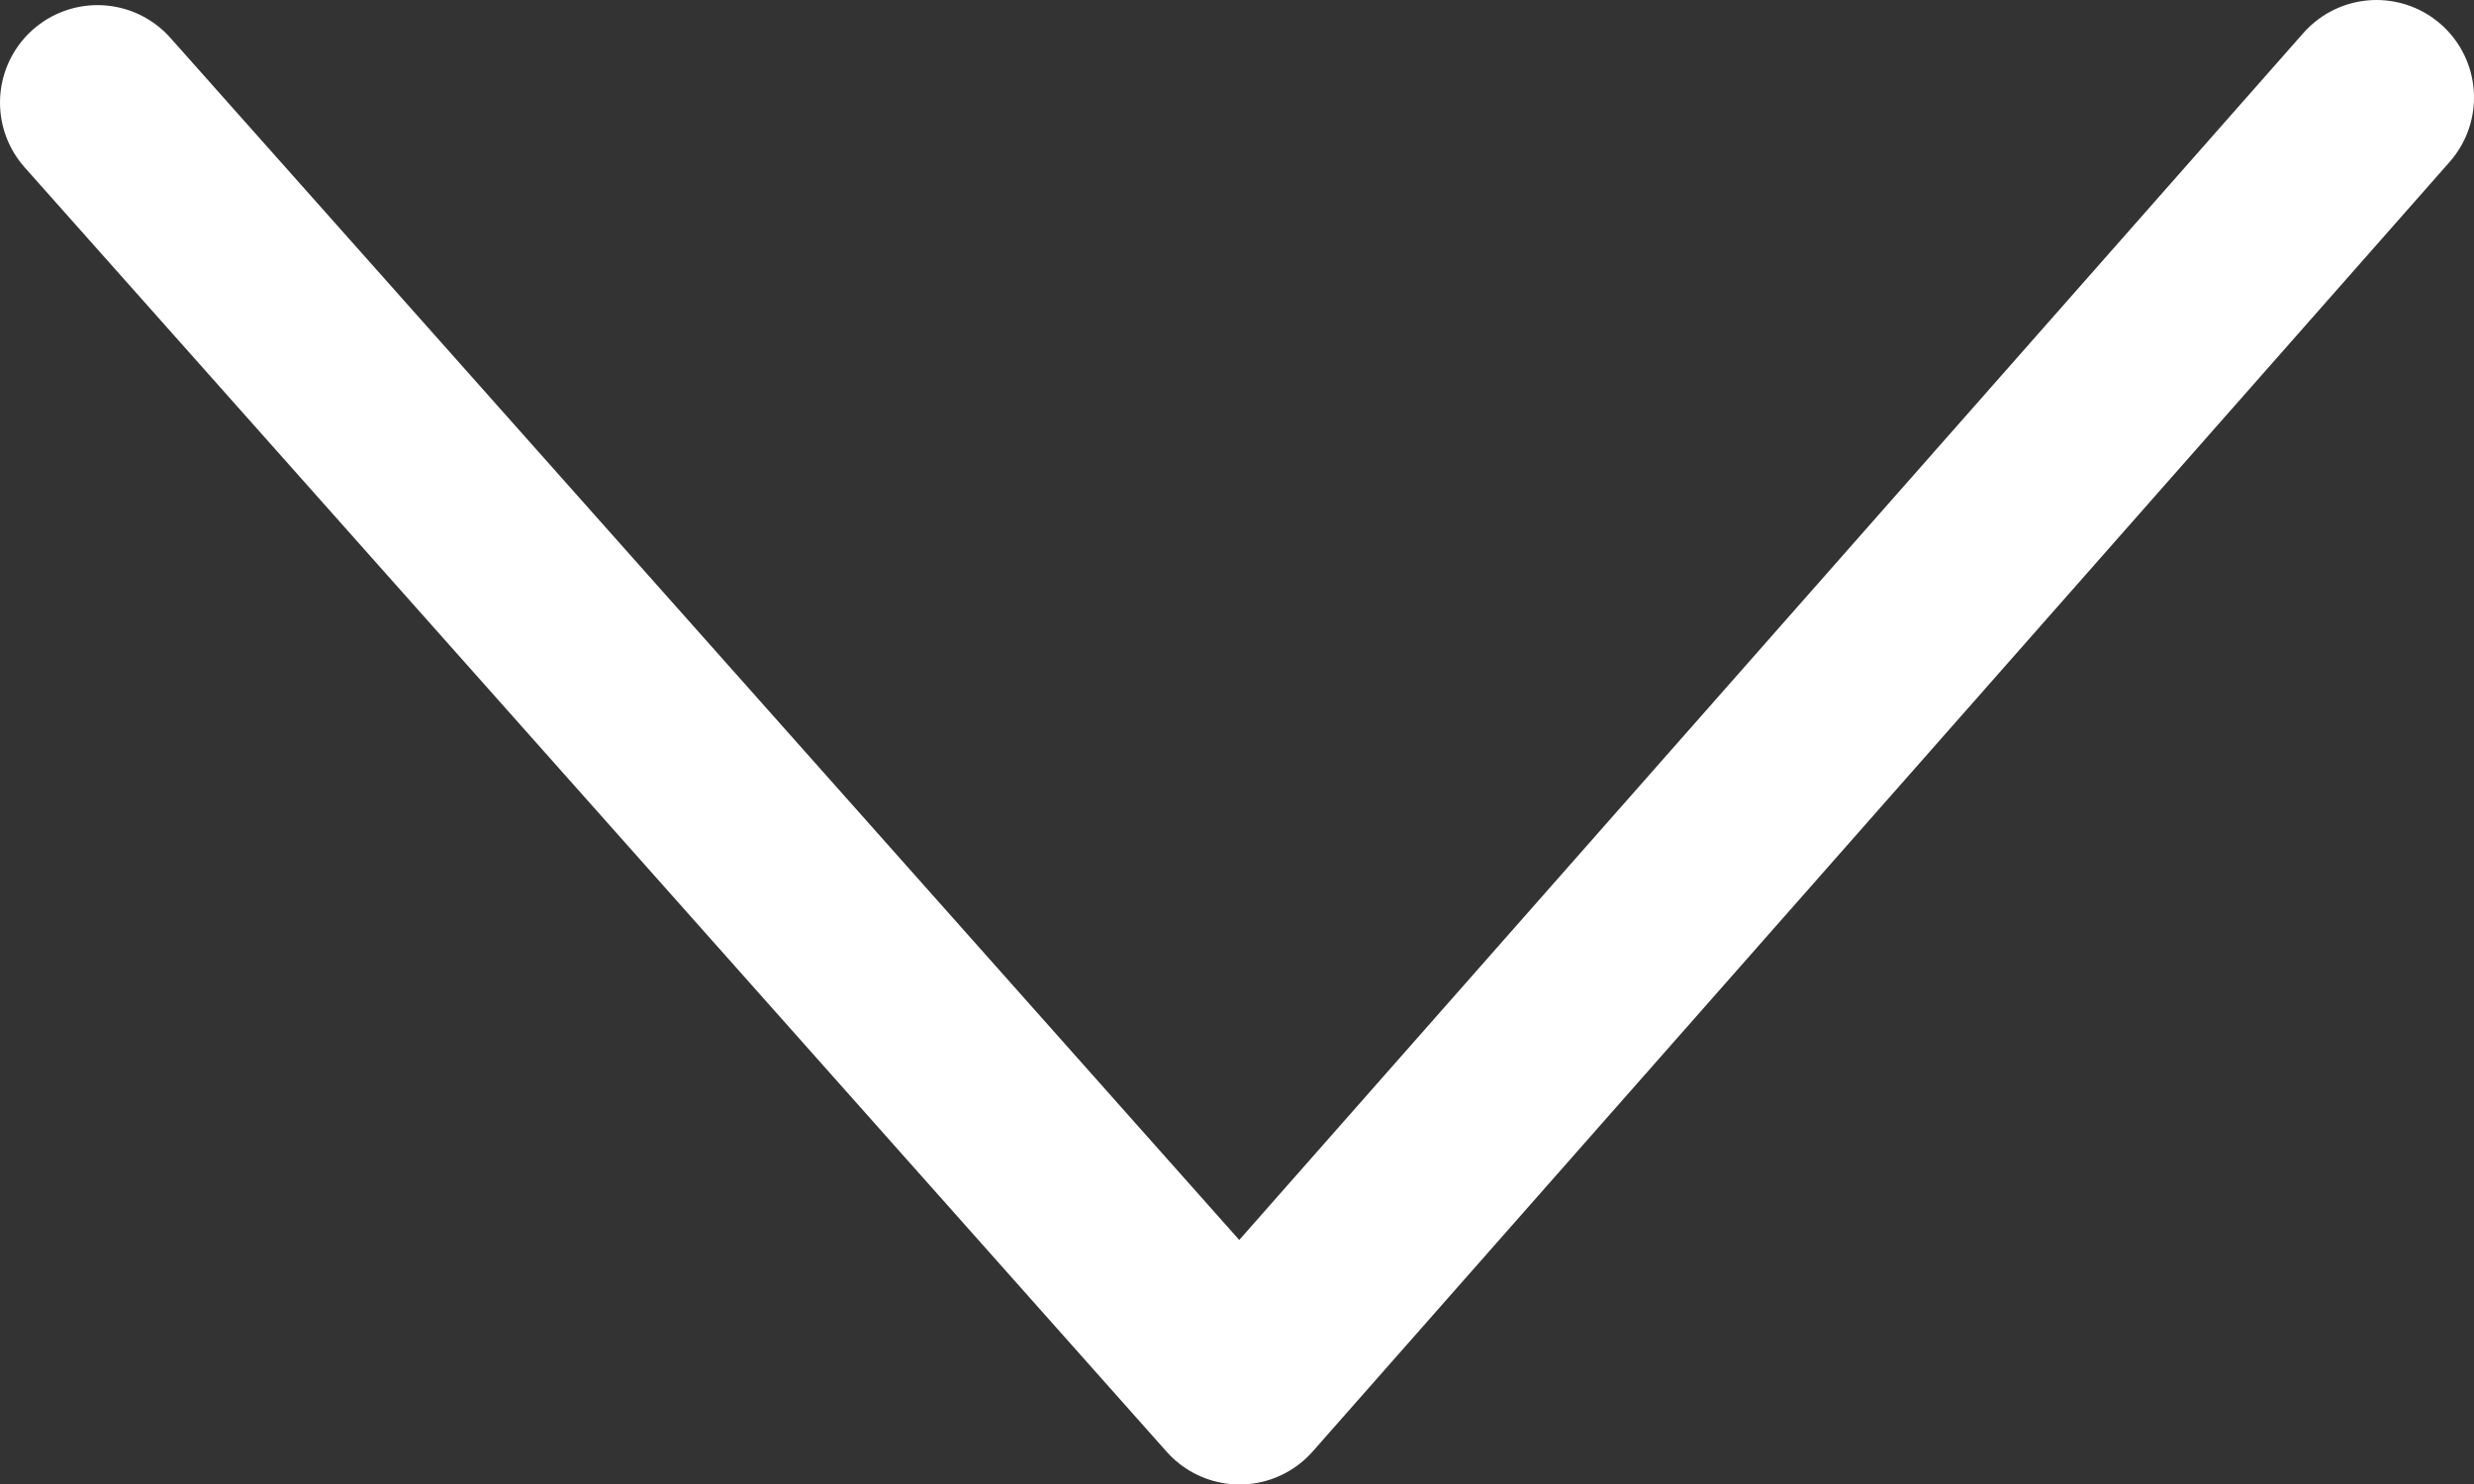
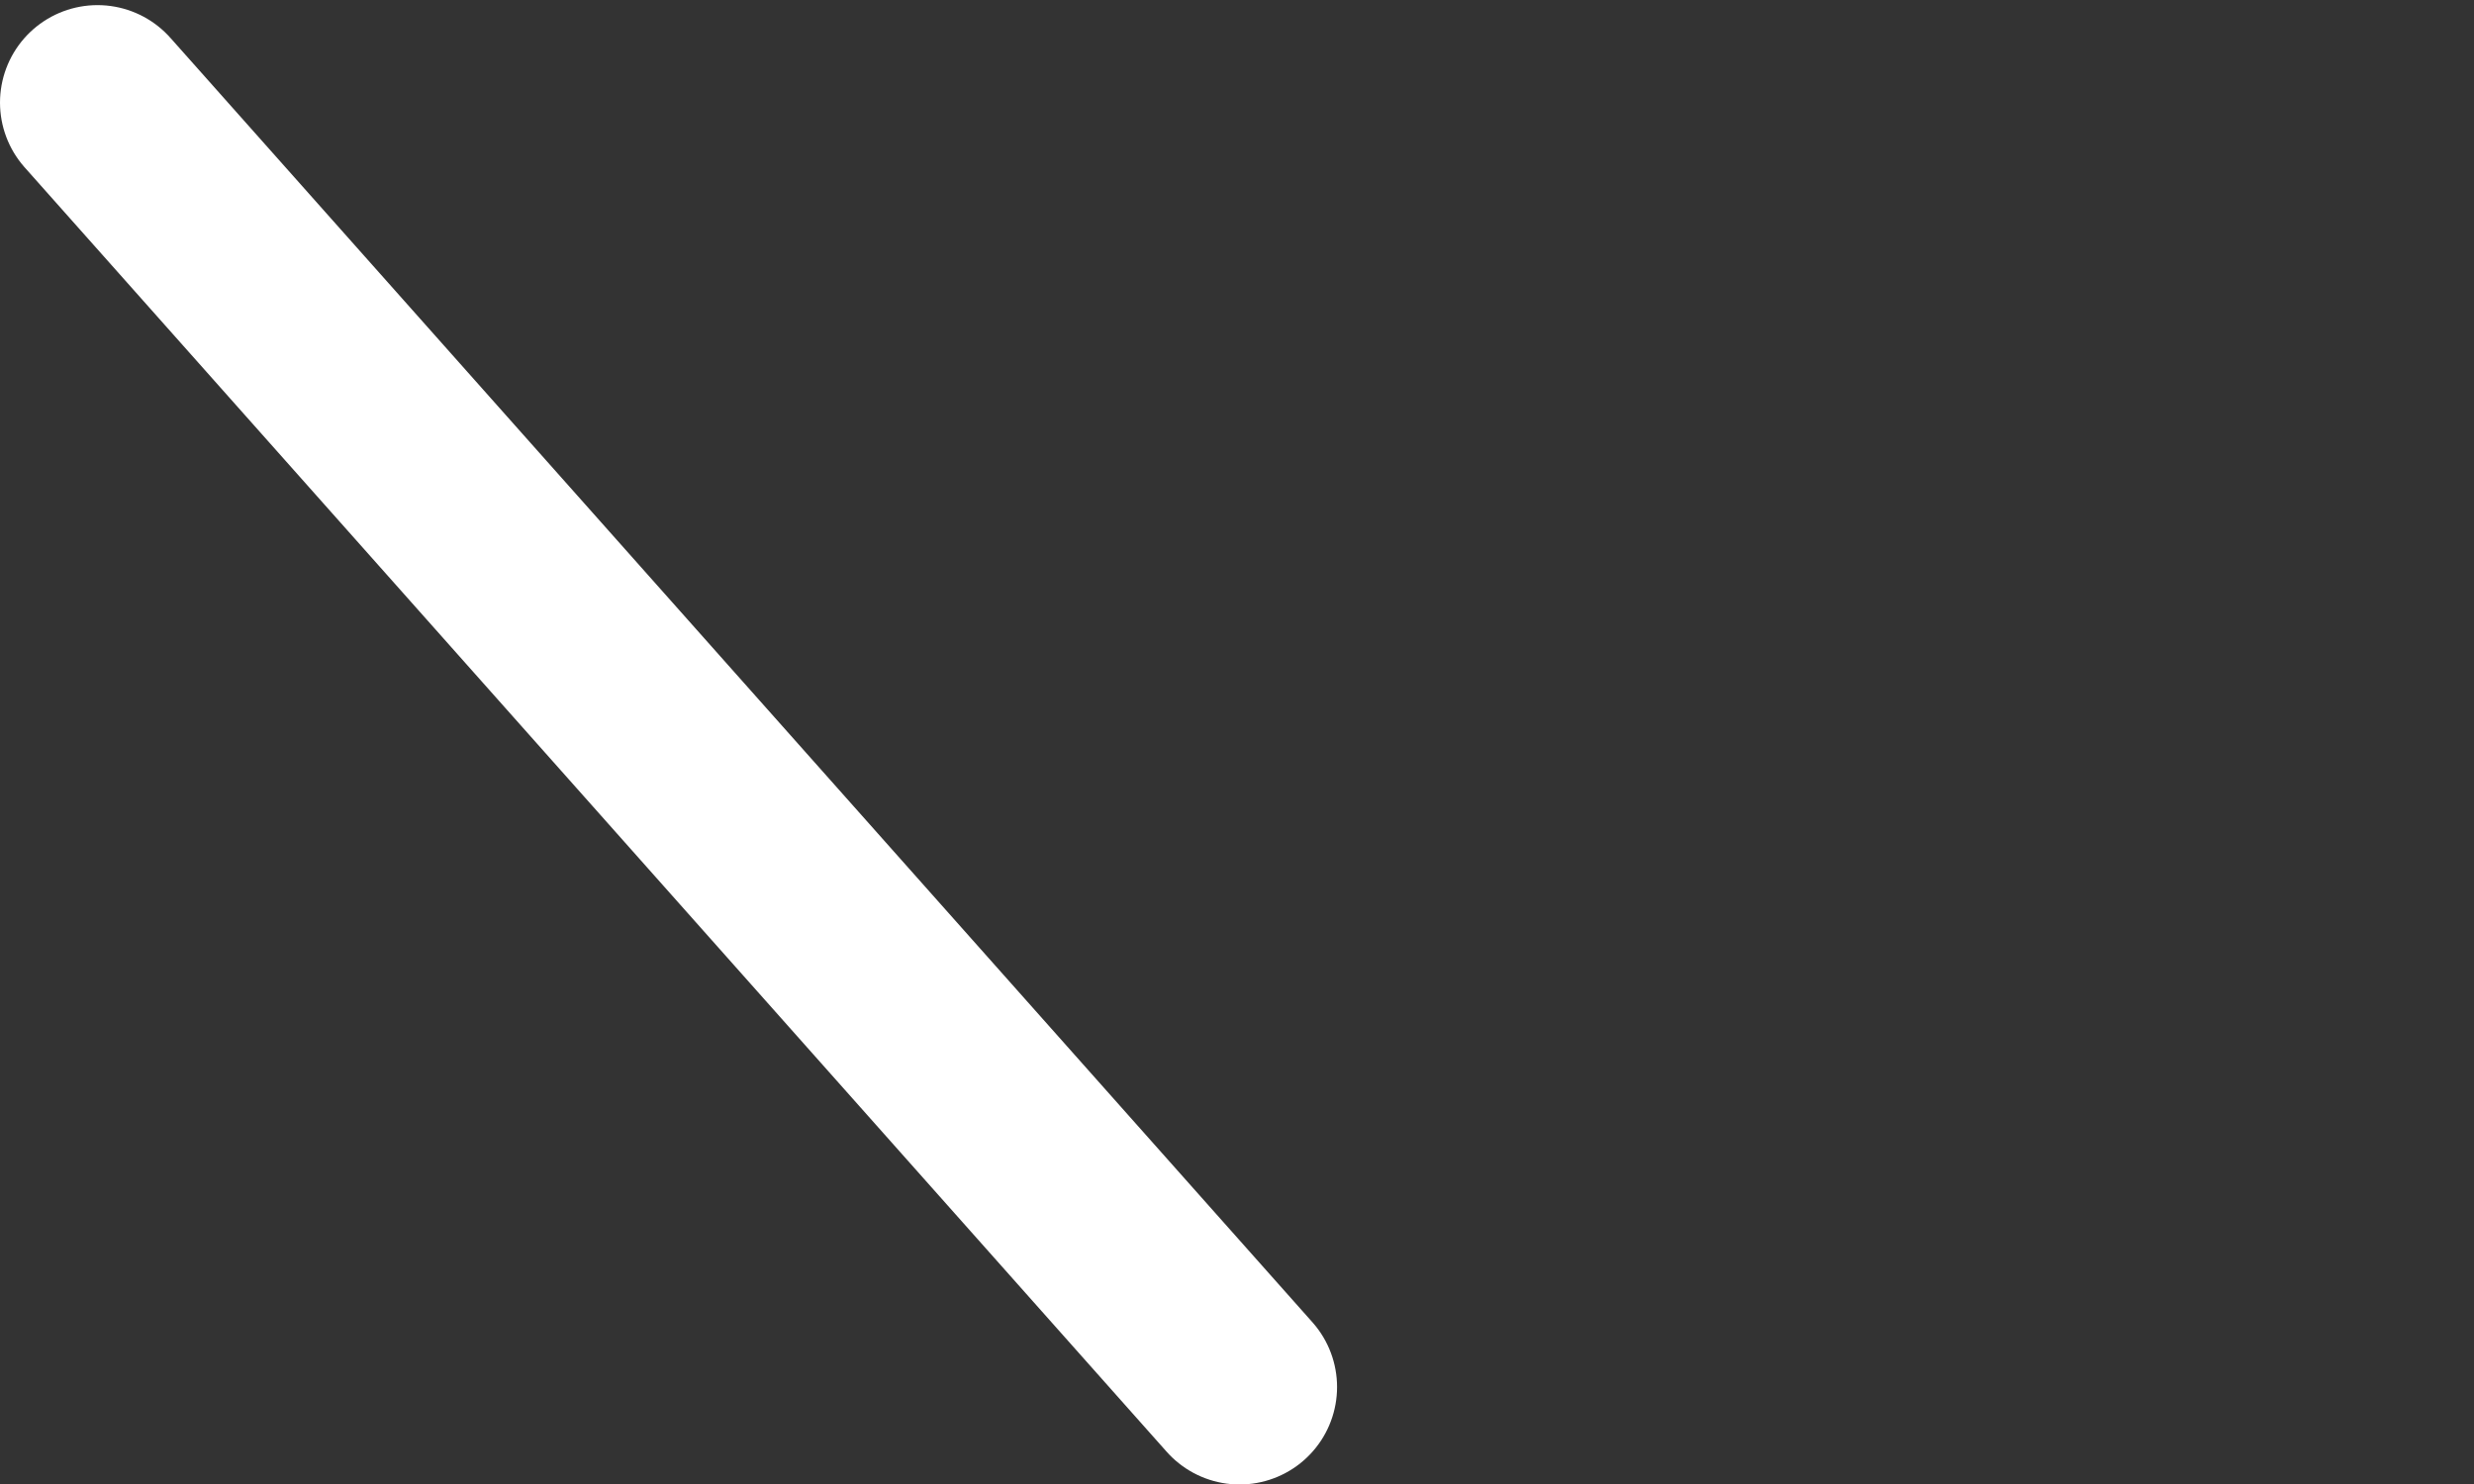
<svg xmlns="http://www.w3.org/2000/svg" viewBox="0 0 406 243.68">
  <rect x="0" y="0" width="406" height="243.68" fill="#333333" stroke="none" />
  <g data-name="Layer 2">
-     <path fill="none" stroke="#fff" stroke-linecap="round" stroke-linejoin="round" stroke-width="32" d="M16 16.84l187.42 210.84L390 16" data-name="Layer 1" />
+     <path fill="none" stroke="#fff" stroke-linecap="round" stroke-linejoin="round" stroke-width="32" d="M16 16.84l187.42 210.84" data-name="Layer 1" />
  </g>
</svg>